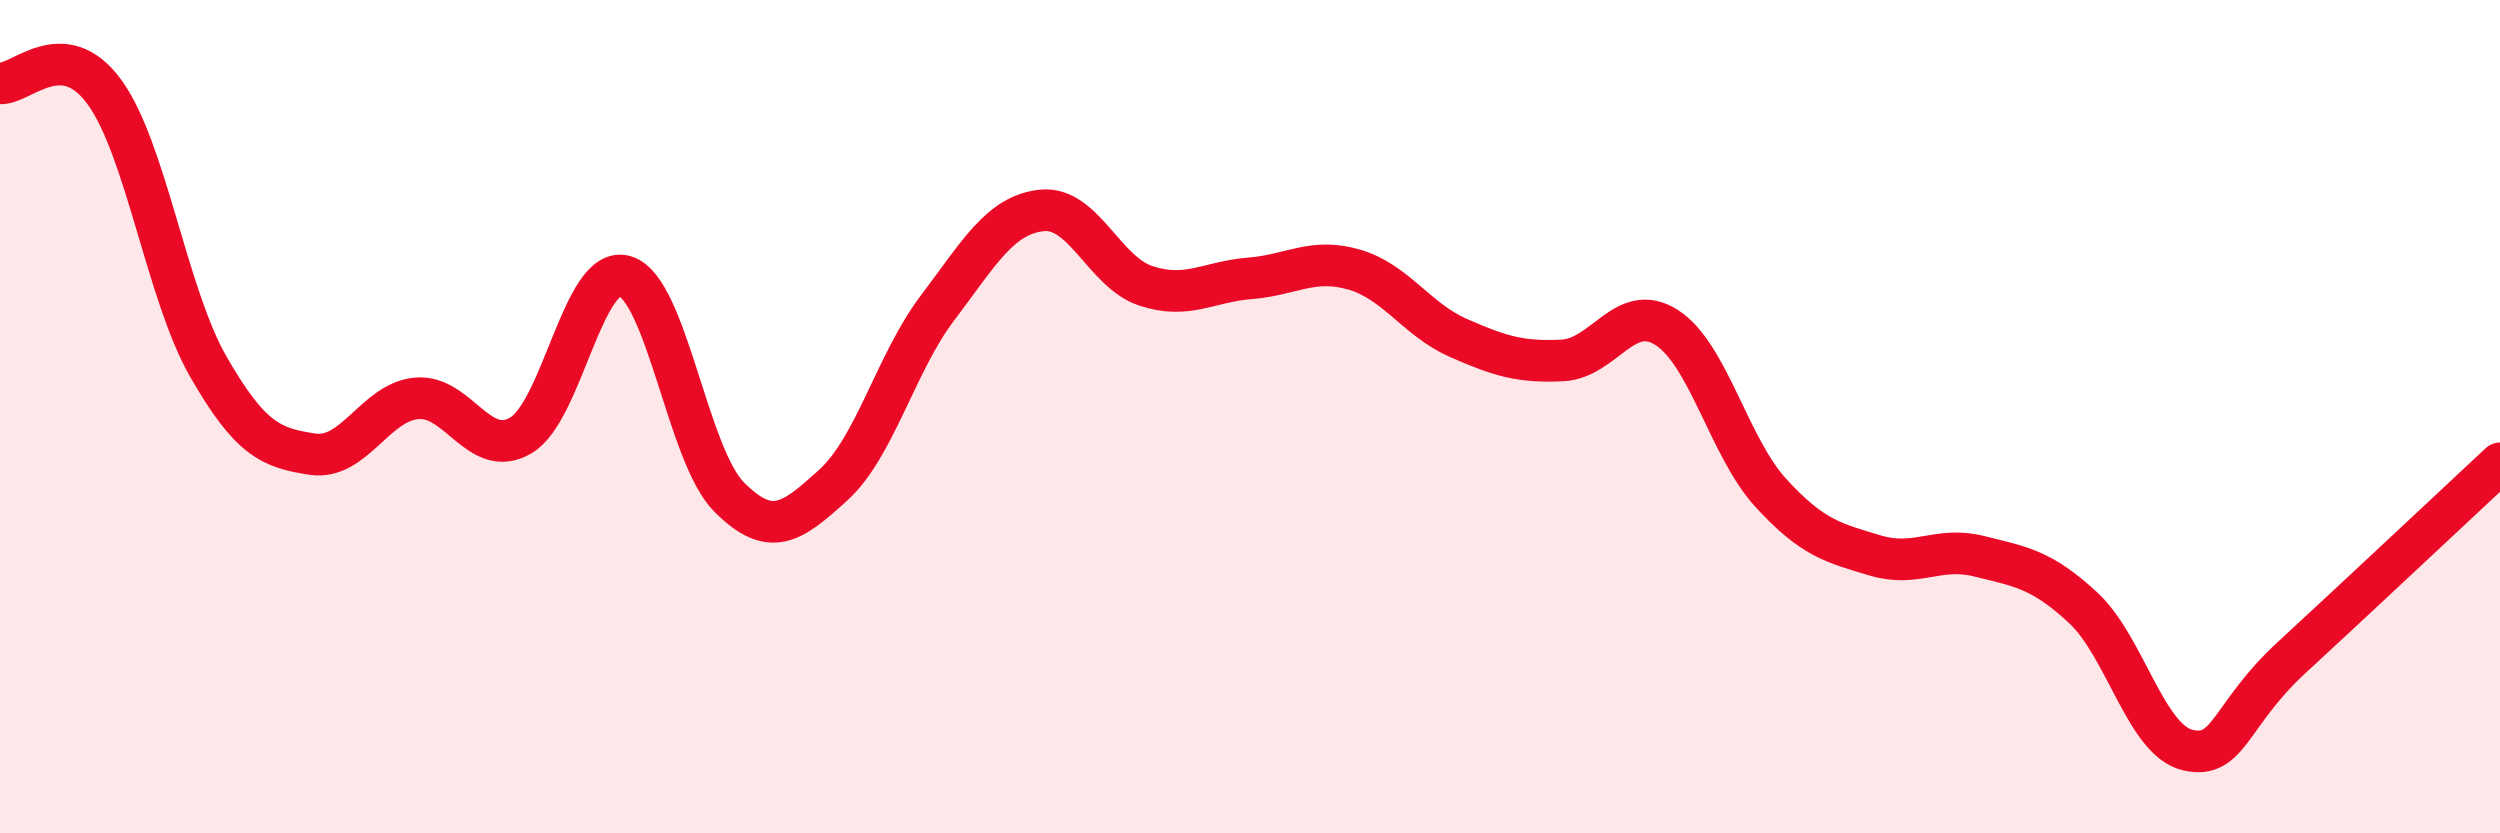
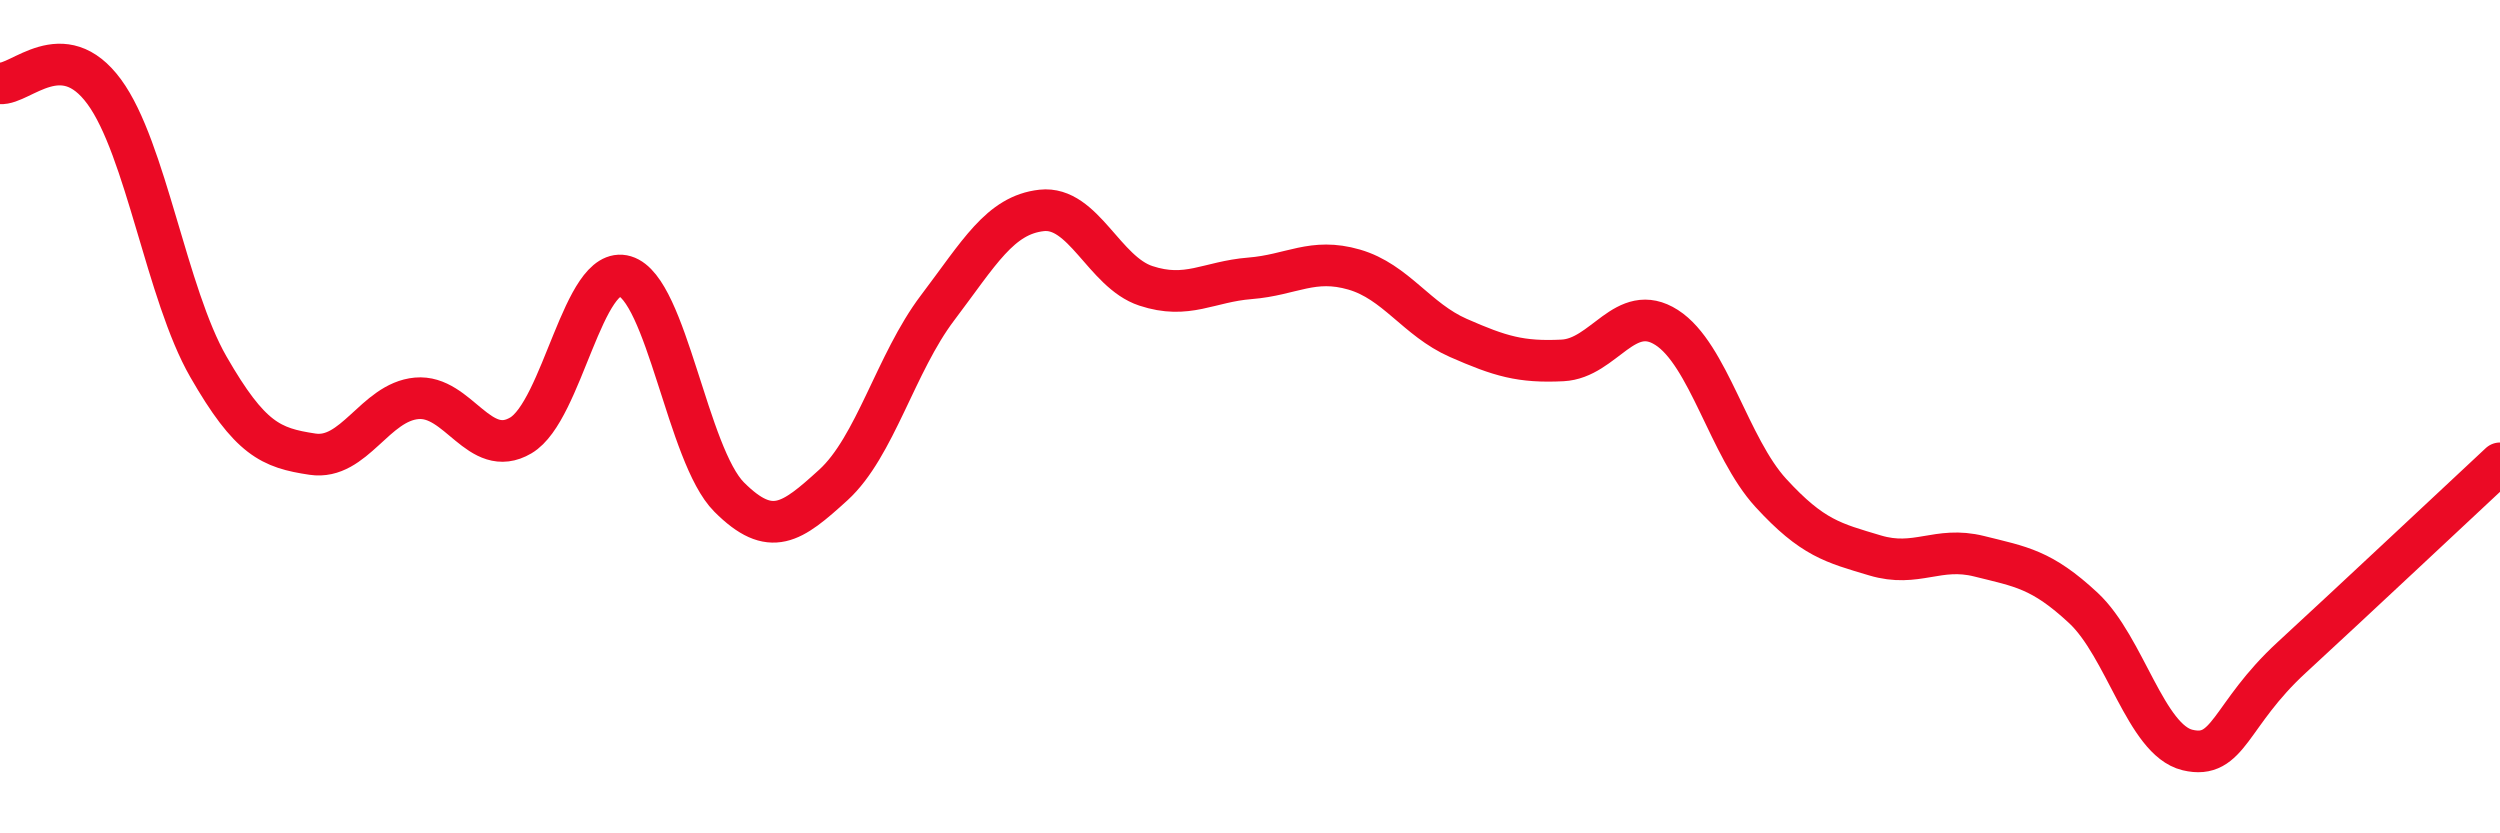
<svg xmlns="http://www.w3.org/2000/svg" width="60" height="20" viewBox="0 0 60 20">
-   <path d="M 0,2 C 0.5,2.04 1.5,0.84 2.5,2.2 C 3.5,3.56 4,7.06 5,8.8 C 6,10.54 6.5,10.75 7.5,10.9 C 8.5,11.05 9,9.65 10,9.56 C 11,9.47 11.5,11.04 12.5,10.45 C 13.5,9.86 14,6.33 15,6.63 C 16,6.93 16.5,10.93 17.5,11.93 C 18.5,12.93 19,12.55 20,11.64 C 21,10.73 21.5,8.71 22.5,7.39 C 23.5,6.07 24,5.16 25,5.05 C 26,4.94 26.5,6.53 27.5,6.86 C 28.5,7.19 29,6.76 30,6.68 C 31,6.6 31.5,6.18 32.5,6.47 C 33.5,6.76 34,7.67 35,8.11 C 36,8.55 36.5,8.7 37.5,8.65 C 38.5,8.6 39,7.22 40,7.86 C 41,8.5 41.5,10.74 42.5,11.83 C 43.5,12.92 44,13.03 45,13.33 C 46,13.63 46.5,13.1 47.5,13.35 C 48.5,13.6 49,13.66 50,14.59 C 51,15.52 51.5,17.76 52.5,18 C 53.5,18.24 53.5,17.16 55,15.78 C 56.5,14.4 59,12.05 60,11.12L60 20L0 20Z" fill="#EB0A25" opacity="0.1" stroke-linecap="round" stroke-linejoin="round" />
  <path d="M 0,2 C 0.5,2.04 1.5,0.84 2.5,2.2 C 3.5,3.56 4,7.06 5,8.8 C 6,10.54 6.5,10.75 7.5,10.9 C 8.5,11.05 9,9.65 10,9.56 C 11,9.47 11.5,11.04 12.5,10.45 C 13.5,9.86 14,6.33 15,6.63 C 16,6.93 16.5,10.93 17.5,11.93 C 18.5,12.93 19,12.55 20,11.64 C 21,10.73 21.5,8.71 22.5,7.39 C 23.5,6.07 24,5.16 25,5.05 C 26,4.94 26.5,6.53 27.5,6.86 C 28.5,7.19 29,6.76 30,6.68 C 31,6.6 31.5,6.18 32.5,6.47 C 33.5,6.76 34,7.67 35,8.11 C 36,8.55 36.5,8.7 37.5,8.65 C 38.5,8.6 39,7.22 40,7.86 C 41,8.5 41.5,10.74 42.5,11.83 C 43.5,12.92 44,13.03 45,13.33 C 46,13.63 46.5,13.1 47.5,13.35 C 48.5,13.6 49,13.66 50,14.59 C 51,15.52 51.5,17.76 52.5,18 C 53.5,18.24 53.5,17.16 55,15.78 C 56.5,14.4 59,12.05 60,11.12" stroke="#EB0A25" stroke-width="1" fill="none" stroke-linecap="round" stroke-linejoin="round" />
</svg>